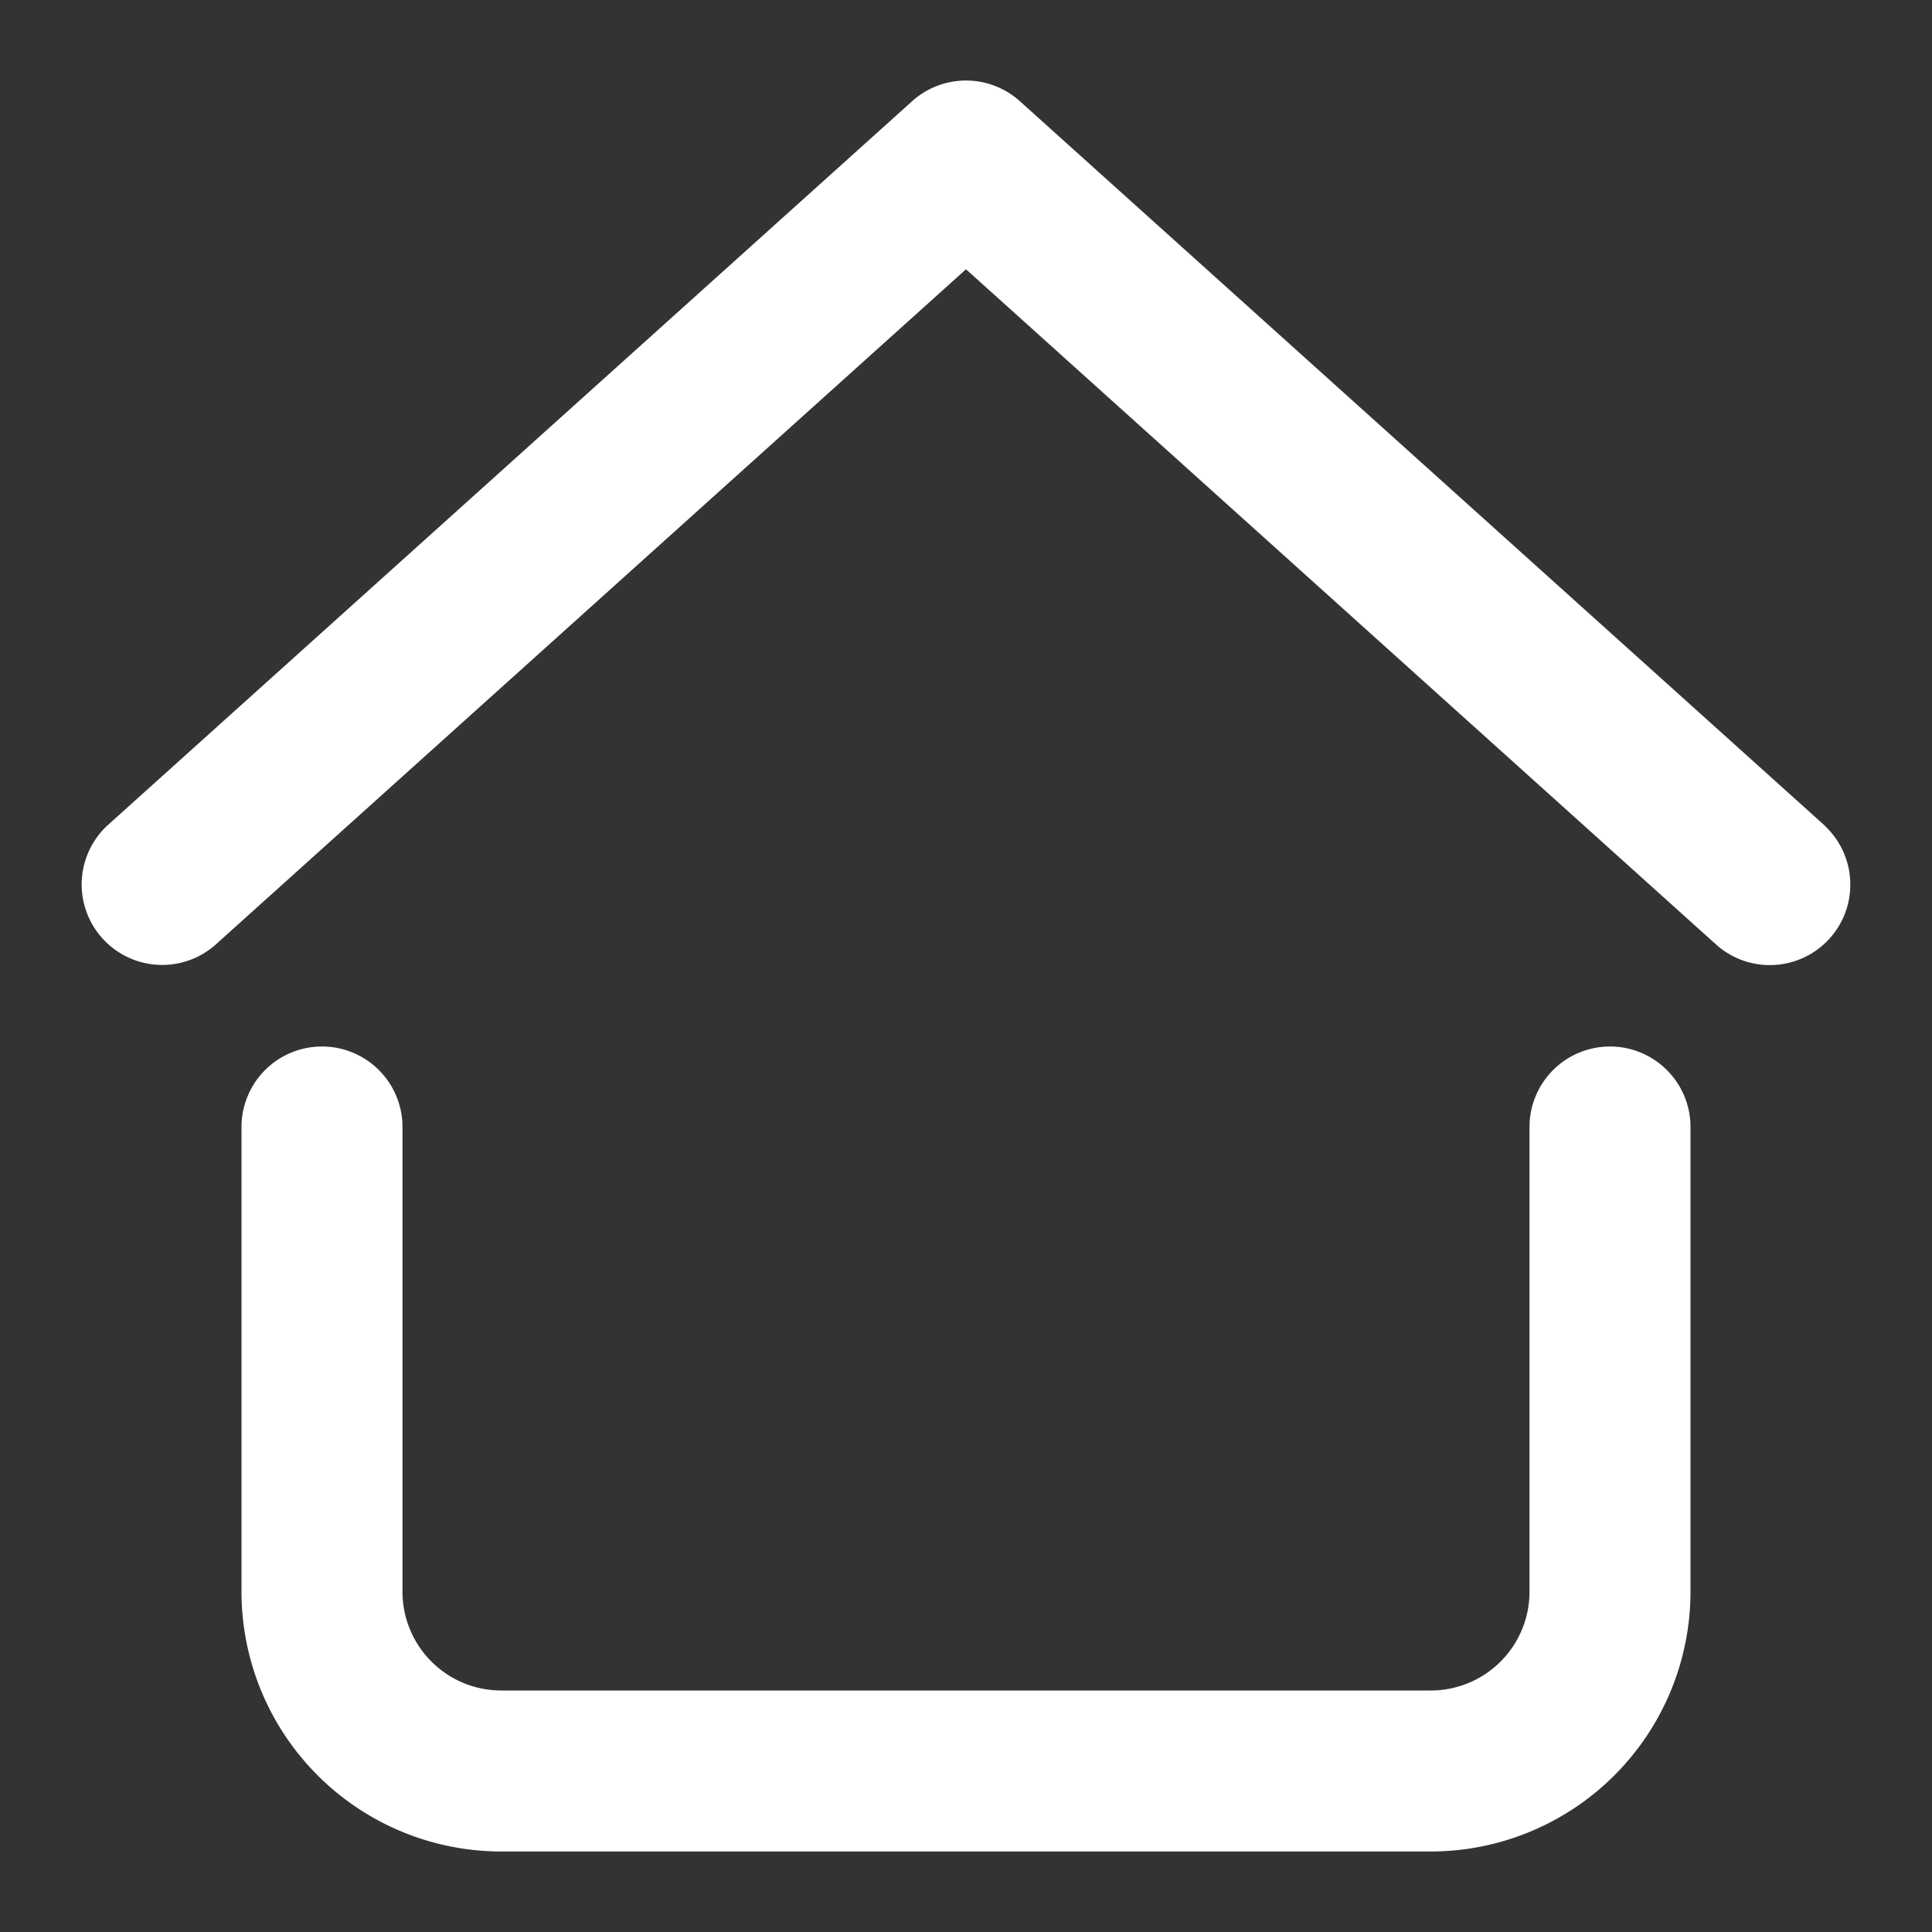
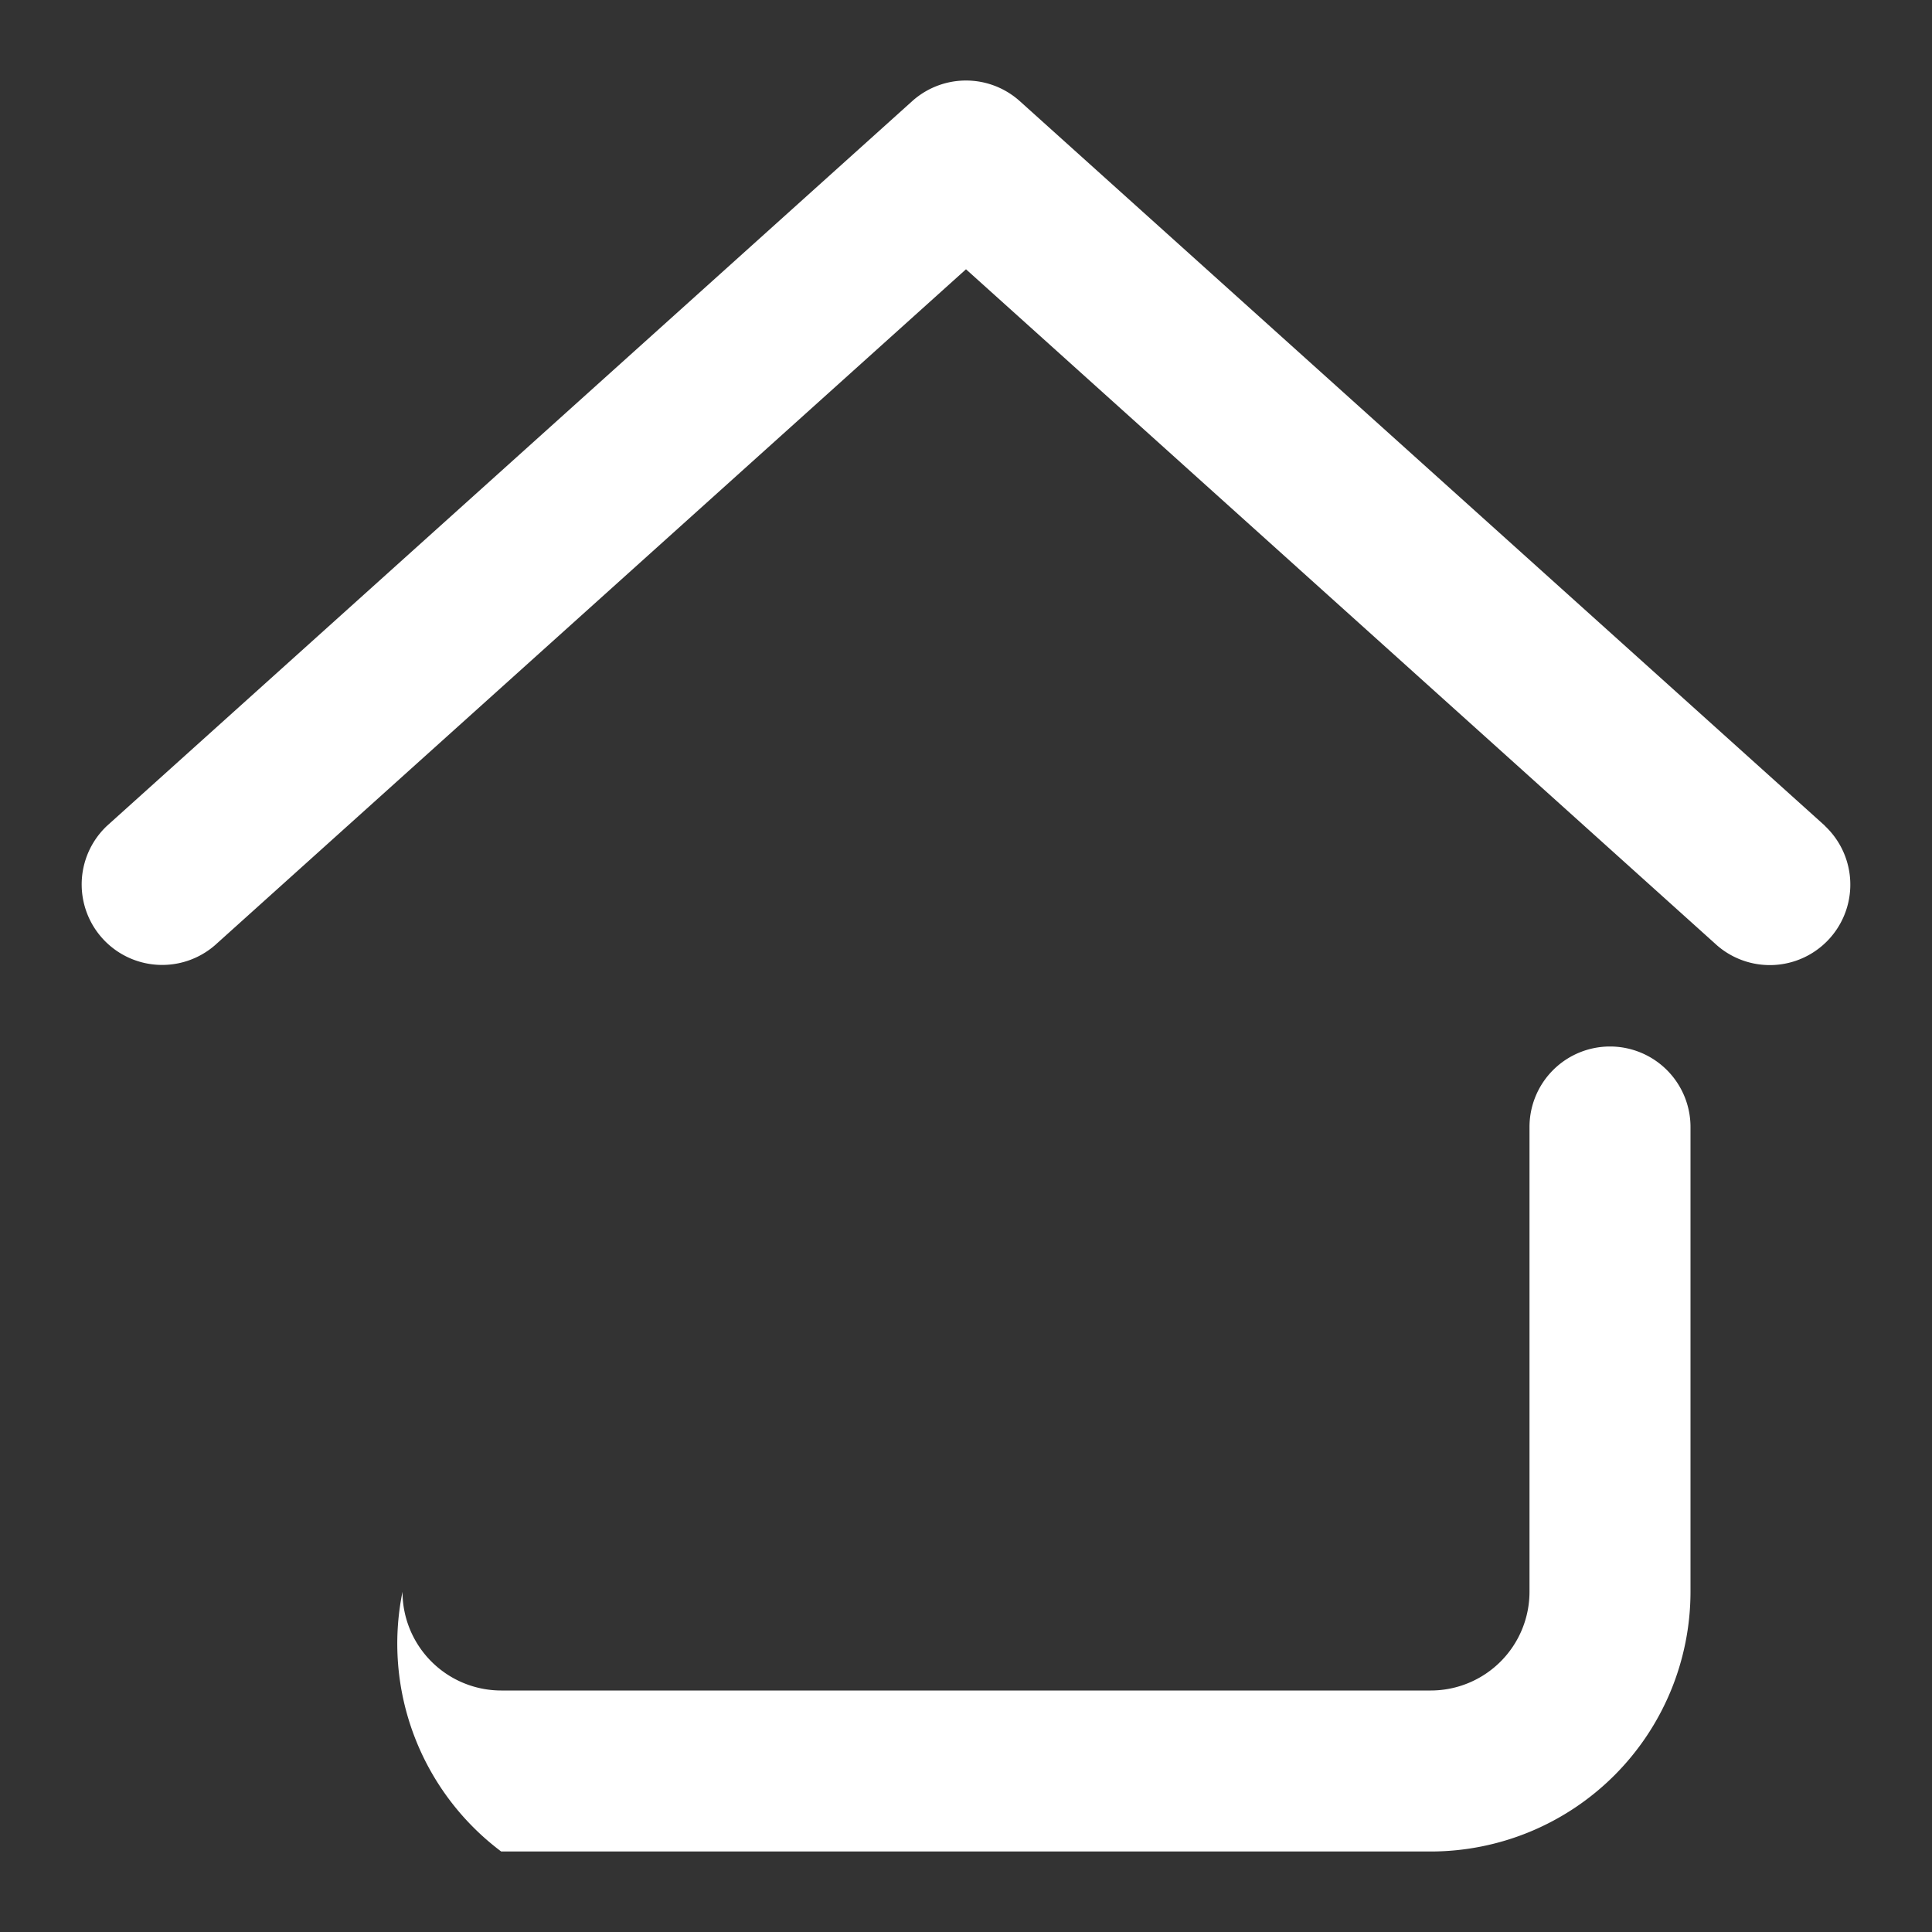
<svg xmlns="http://www.w3.org/2000/svg" version="1.1" width="512" height="512" x="0" y="0" viewBox="0 0 24 24" style="enable-background:new 0 0 512 512" xml:space="preserve">
  <rect x="0" y="0" width="24" height="24" fill="#333333" stroke="none" />
  <g>
-     <path d="m22.669 10.257-10-9a1 1 0 0 0-1.338 0l-10 9a1 1 0 0 0 1.338 1.486L12 3.345l9.331 8.4a1 1 0 0 0 1.338-1.486ZM20 13a1 1 0 0 0-1 1v5.774A1.227 1.227 0 0 1 17.774 21H6.226A1.227 1.227 0 0 1 5 19.774V14a1 1 0 0 0-2 0v5.774A3.229 3.229 0 0 0 6.226 23h11.548A3.229 3.229 0 0 0 21 19.774V14a1 1 0 0 0-1-1Z" fill="#ffffff" opacity="1" data-original="#000000" />
+     <path d="m22.669 10.257-10-9a1 1 0 0 0-1.338 0l-10 9a1 1 0 0 0 1.338 1.486L12 3.345l9.331 8.4a1 1 0 0 0 1.338-1.486ZM20 13a1 1 0 0 0-1 1v5.774A1.227 1.227 0 0 1 17.774 21H6.226A1.227 1.227 0 0 1 5 19.774V14v5.774A3.229 3.229 0 0 0 6.226 23h11.548A3.229 3.229 0 0 0 21 19.774V14a1 1 0 0 0-1-1Z" fill="#ffffff" opacity="1" data-original="#000000" />
  </g>
</svg>